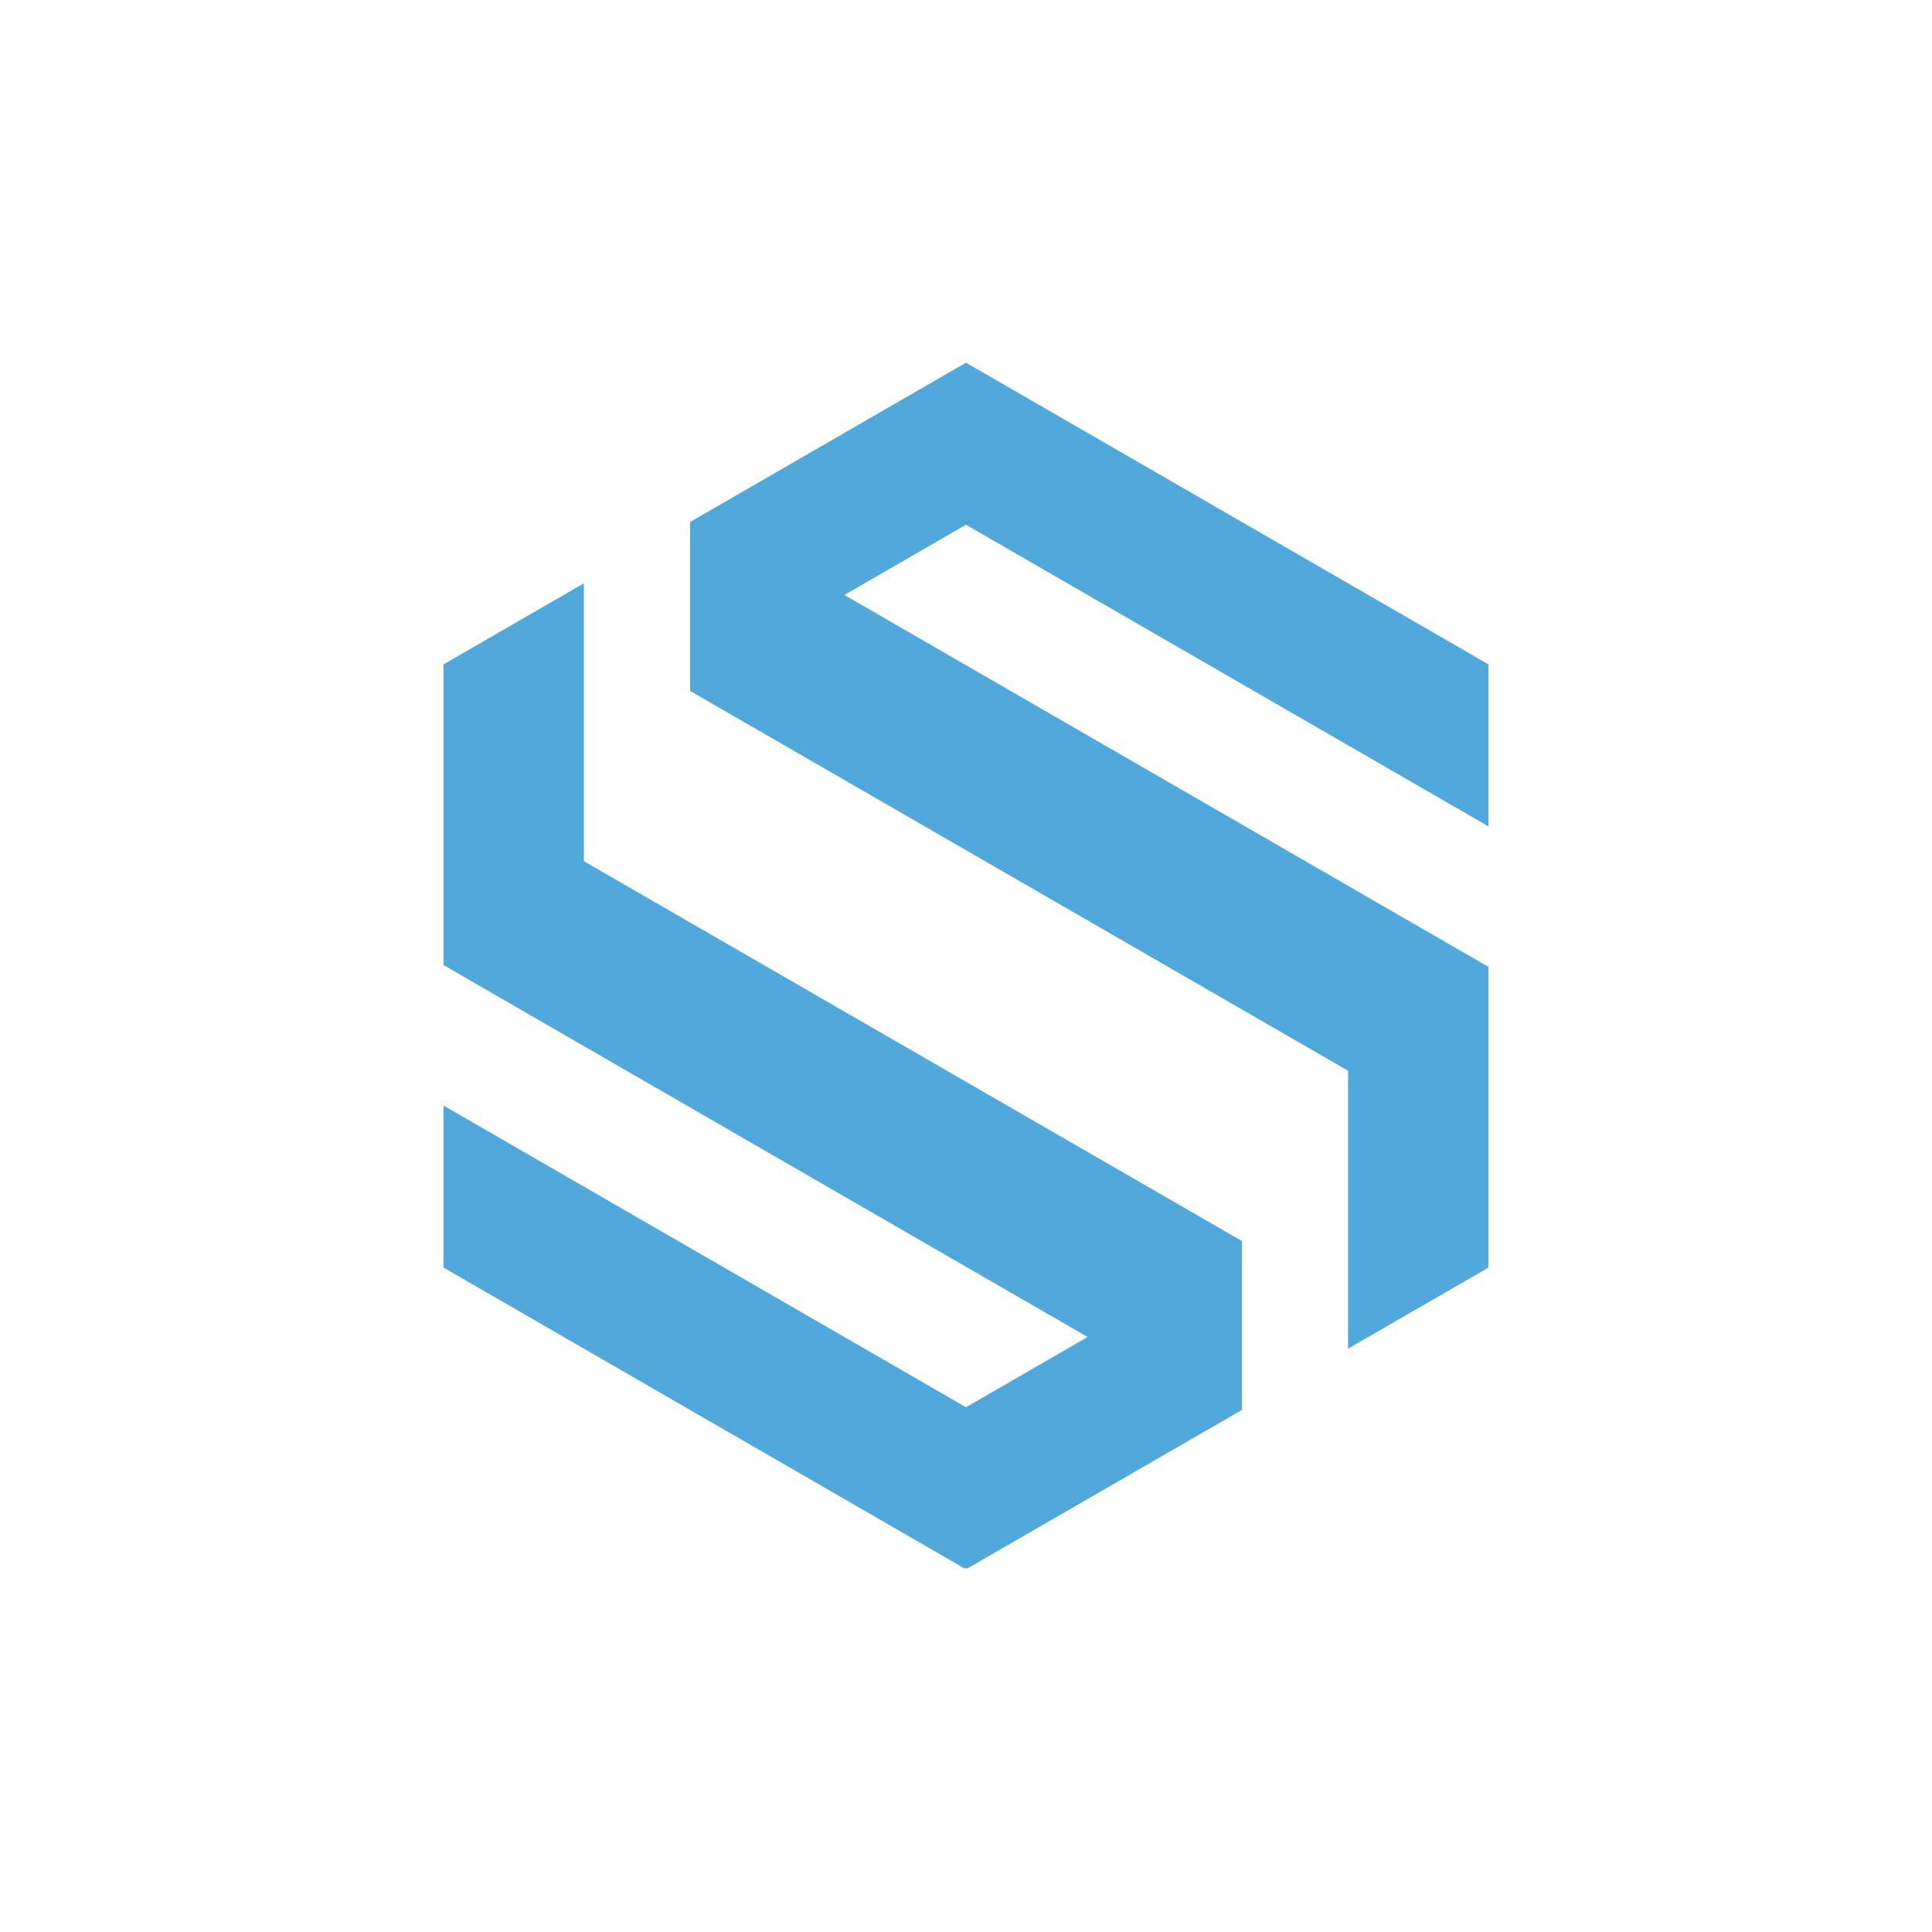
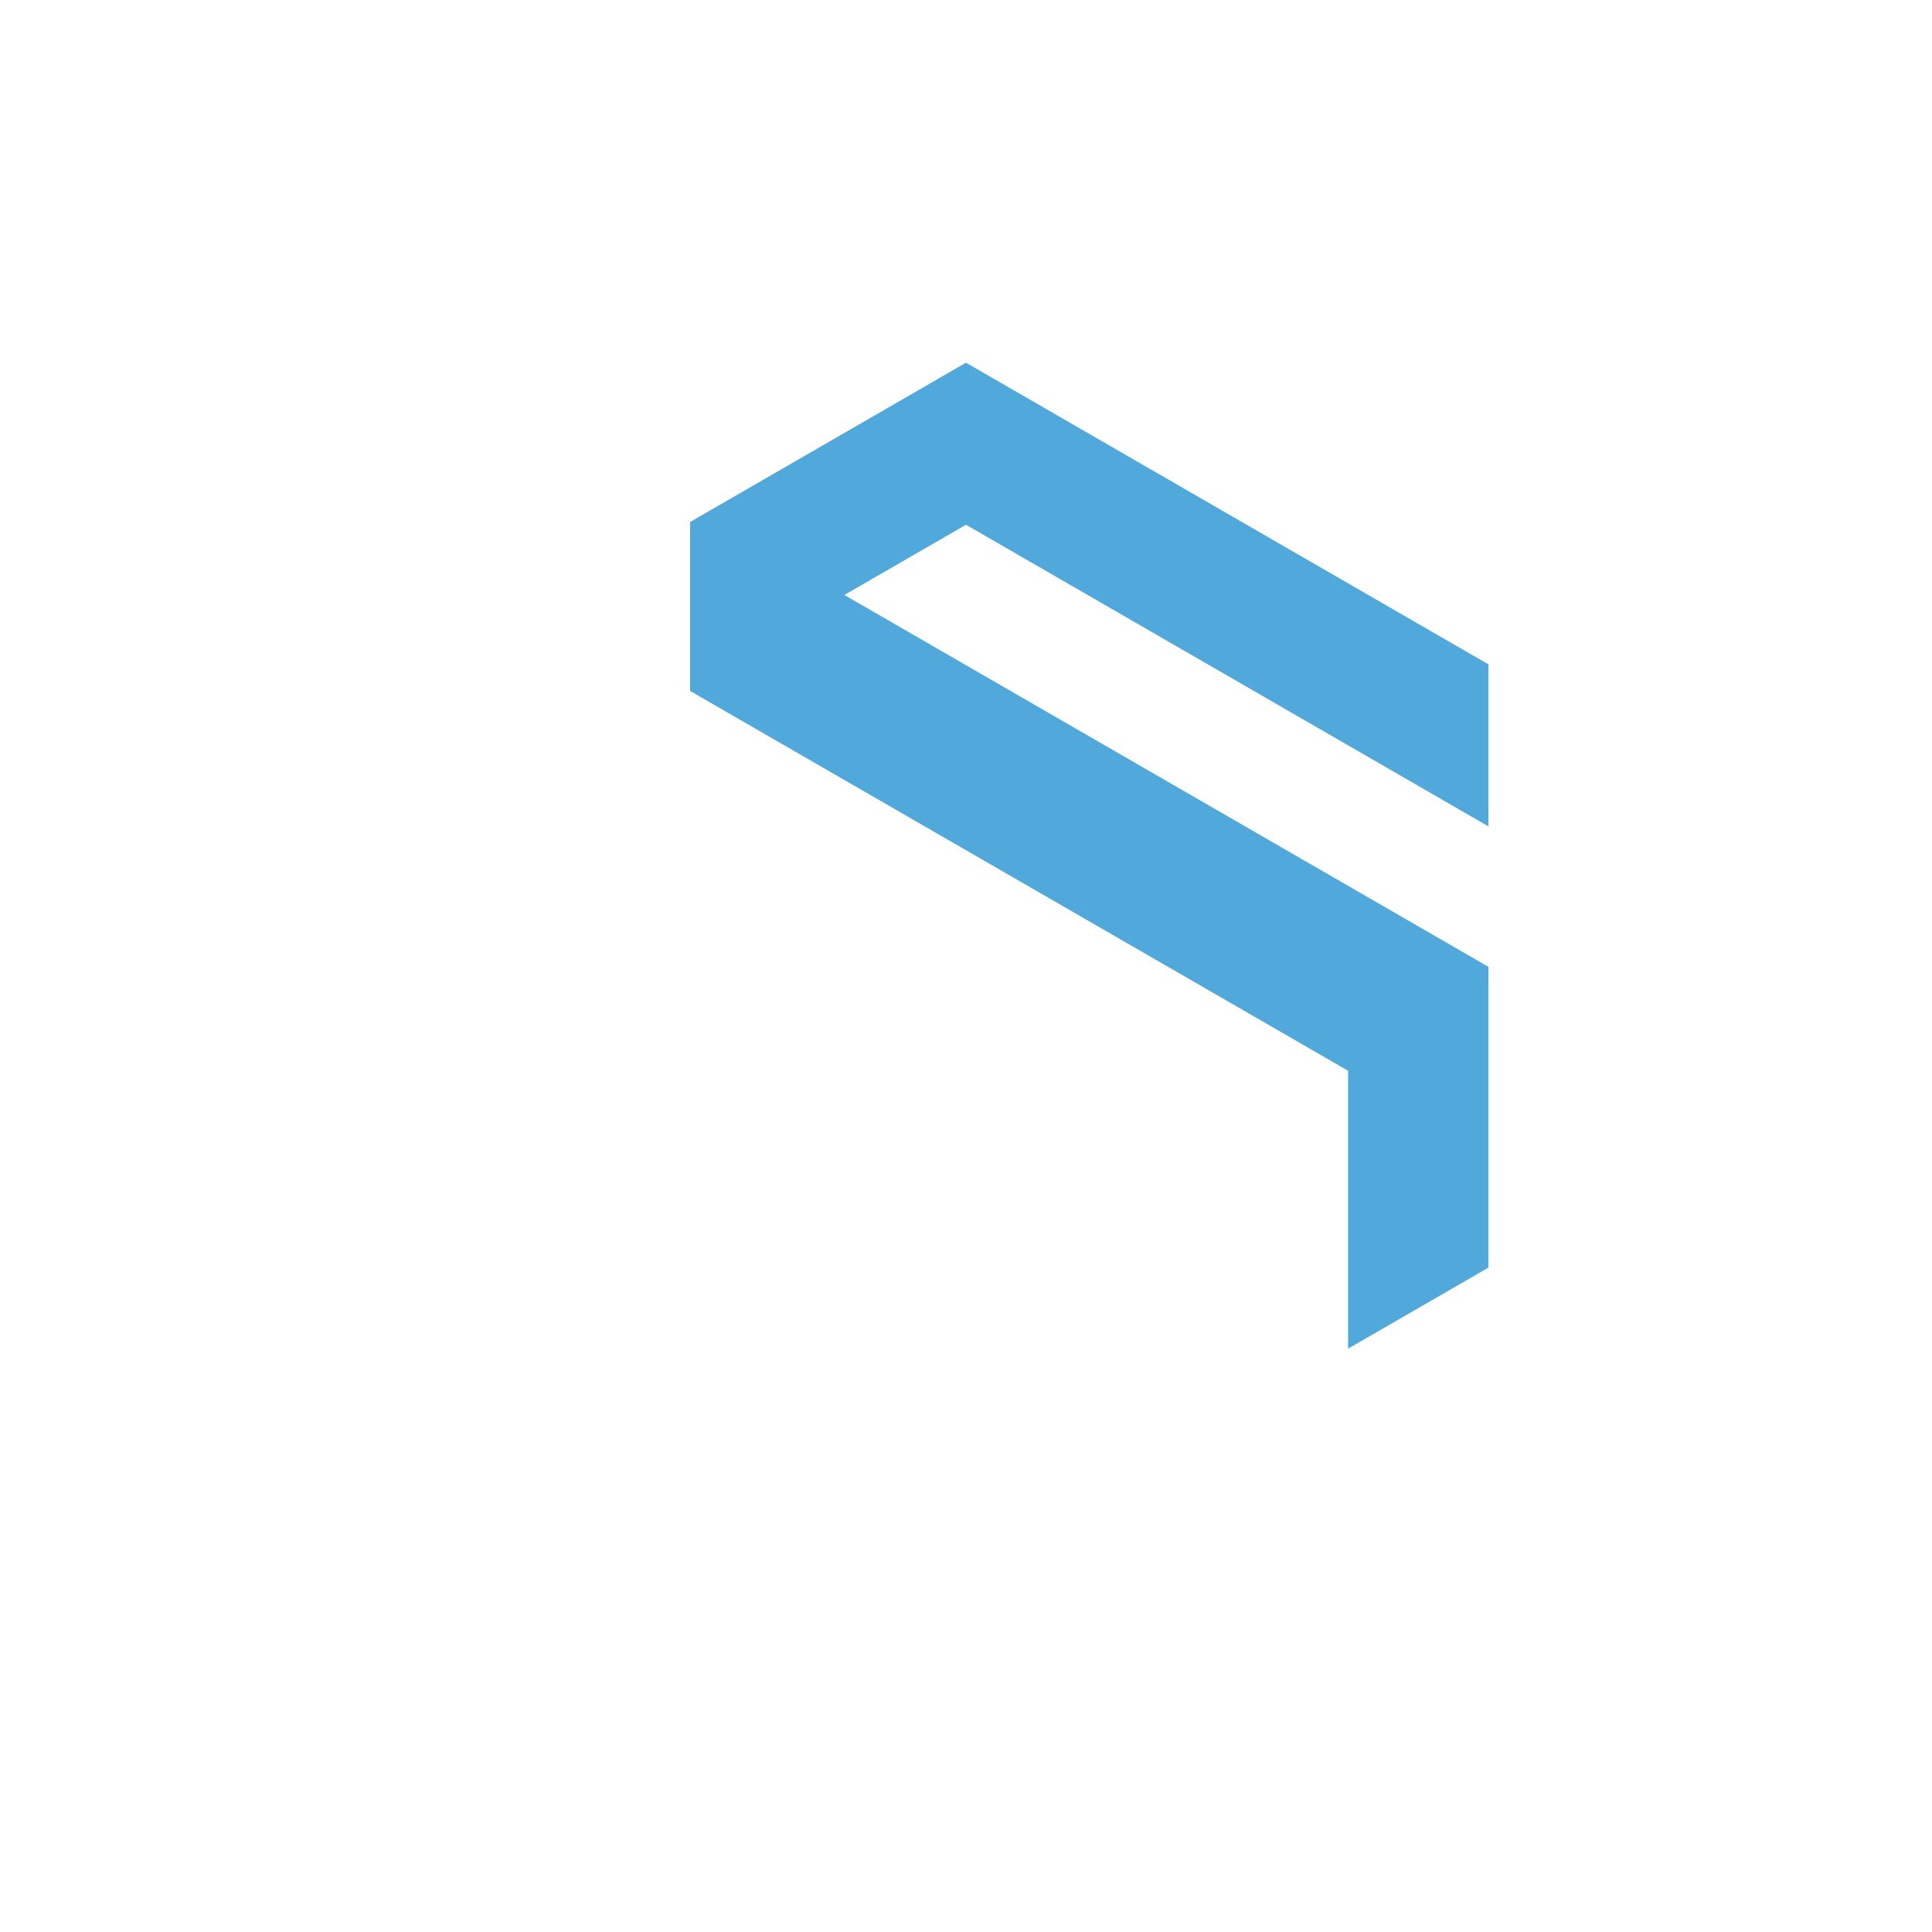
<svg xmlns="http://www.w3.org/2000/svg" width="500" zoomAndPan="magnify" viewBox="0 0 375 375" height="500" preserveAspectRatio="xMidYMid meet" version="1.0">
  <defs>
    <clipPath id="5186486bac">
-       <path d="M 133 70.398 L 289 70.398 L 289 262 L 133 262 Z M 133 70.398 " clip-rule="nonzero" />
+       <path d="M 133 70.398 L 289 70.398 L 289 262 L 133 262 Z " clip-rule="nonzero" />
    </clipPath>
    <clipPath id="18bb491381">
-       <path d="M 86.059 113 L 242 113 L 242 304.398 L 86.059 304.398 Z M 86.059 113 " clip-rule="nonzero" />
-     </clipPath>
+       </clipPath>
  </defs>
  <g clip-path="url(#5186486bac)">
    <path fill="#50a8db" d="M 163.895 115.484 L 187.496 101.852 L 288.898 160.398 L 288.898 128.949 L 187.496 70.398 L 133.949 101.32 L 133.949 134.113 L 261.66 207.832 L 261.66 261.773 L 288.898 246.047 L 288.898 187.664 Z M 163.895 115.484 " fill-opacity="1" fill-rule="nonzero" />
  </g>
  <g clip-path="url(#18bb491381)">
    <path fill="#50a8db" d="M 211.102 259.512 L 187.496 273.145 L 86.098 214.594 L 86.098 246.047 L 187.496 304.598 L 241.047 273.672 L 241.047 240.879 L 113.332 167.16 L 113.332 113.219 L 86.098 128.949 L 86.098 187.328 Z M 211.102 259.512 " fill-opacity="1" fill-rule="nonzero" />
  </g>
</svg>